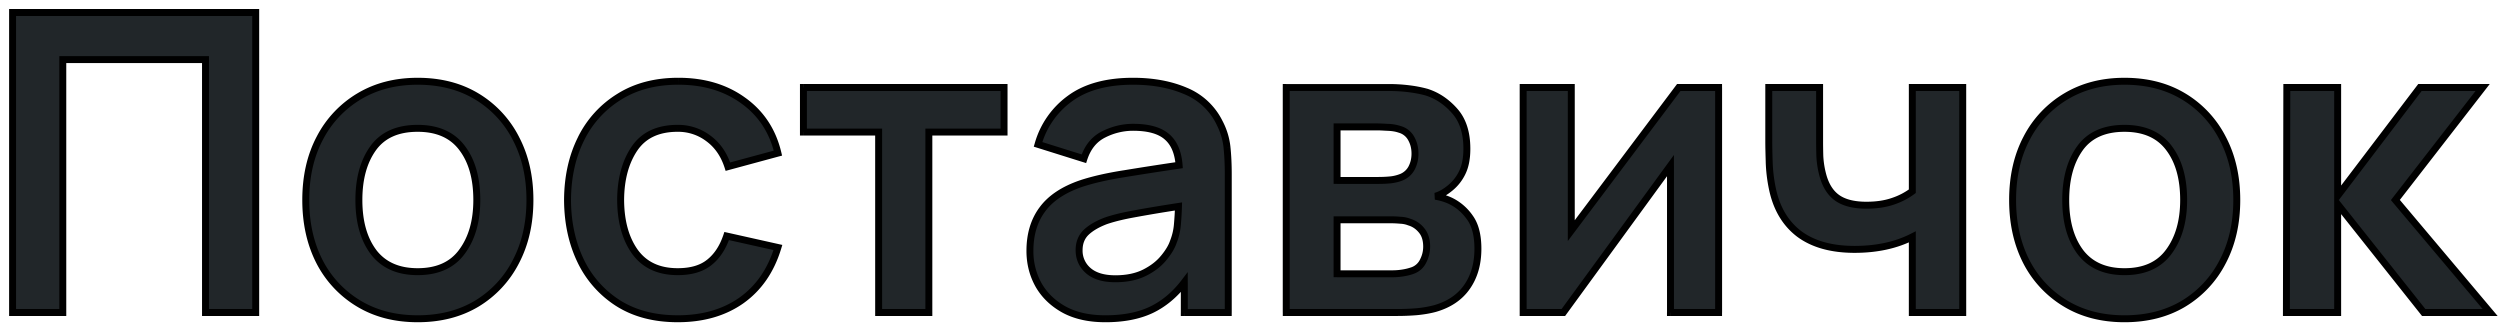
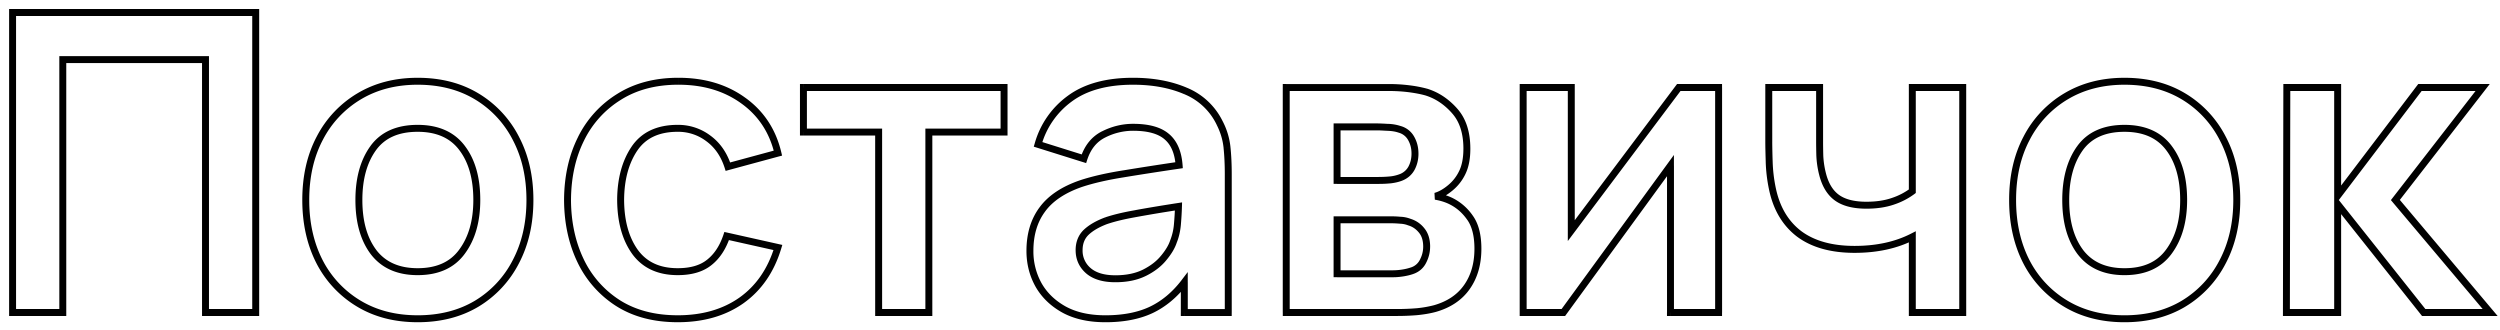
<svg xmlns="http://www.w3.org/2000/svg" width="144" height="19" viewBox="0 0 144 19" fill="none">
-   <path d="M.725 18h2.892V3.432h8.22V18h2.892V.72H.725V18zm23.331.36c1.296 0 2.428-.288 3.396-.864a6.017 6.017 0 002.256-2.412c.544-1.032.816-2.22.816-3.564 0-1.336-.268-2.516-.804-3.54a5.998 5.998 0 00-2.256-2.424c-.968-.584-2.104-.876-3.408-.876-1.272 0-2.392.288-3.36.864a6.017 6.017 0 00-2.268 2.4c-.544 1.024-.816 2.216-.816 3.576 0 1.336.264 2.52.792 3.552a6.017 6.017 0 002.256 2.412c.968.584 2.1.876 3.396.876zm0-2.712c-1.112 0-1.956-.372-2.532-1.116-.568-.752-.852-1.756-.852-3.012 0-1.224.272-2.216.816-2.976.552-.768 1.408-1.152 2.568-1.152 1.136 0 1.988.376 2.556 1.128.568.744.852 1.744.852 3 0 1.216-.284 2.208-.852 2.976-.56.768-1.412 1.152-2.556 1.152zm14.98 2.712c1.448 0 2.672-.352 3.672-1.056 1-.712 1.7-1.728 2.1-3.048l-2.952-.66c-.224.664-.56 1.172-1.008 1.524-.44.352-1.044.528-1.812.528-1.088 0-1.908-.38-2.46-1.14-.544-.76-.82-1.756-.828-2.988.008-1.192.272-2.176.792-2.952.528-.784 1.36-1.176 2.496-1.176.664 0 1.256.196 1.776.588.52.384.892.924 1.116 1.62l2.88-.78c-.304-1.28-.968-2.288-1.992-3.024-1.024-.744-2.272-1.116-3.744-1.116-1.312 0-2.444.296-3.396.888a5.886 5.886 0 00-2.208 2.424c-.512 1.024-.772 2.2-.78 3.528.008 1.304.26 2.472.756 3.504a5.912 5.912 0 002.172 2.448c.944.592 2.084.888 3.42.888zM50.611 18h2.892V7.608h4.332V5.04H46.28v2.568h4.332V18zm13.057.36c1.032 0 1.908-.168 2.628-.504.728-.344 1.368-.876 1.92-1.596V18h2.532v-7.956c0-.56-.024-1.076-.072-1.548a3.942 3.942 0 00-.42-1.404A3.77 3.77 0 0068.3 5.244c-.872-.376-1.884-.564-3.036-.564-1.52 0-2.732.332-3.636.996a4.883 4.883 0 00-1.836 2.64l2.64.828c.216-.664.596-1.132 1.14-1.404a3.739 3.739 0 011.692-.408c.88 0 1.528.18 1.944.54.416.352.652.9.708 1.644-1.136.168-2.192.332-3.168.492-.968.152-1.792.34-2.472.564-1.024.352-1.772.852-2.244 1.5-.472.64-.708 1.432-.708 2.376 0 .712.164 1.364.492 1.956.336.592.828 1.068 1.476 1.428.648.352 1.44.528 2.376.528zm.576-2.304c-.68 0-1.2-.156-1.56-.468a1.505 1.505 0 01-.528-1.176c0-.424.136-.768.408-1.032.28-.264.668-.488 1.164-.672a11.577 11.577 0 011.644-.396c.64-.12 1.476-.26 2.508-.42a17.59 17.59 0 01-.06 1.02c-.032.368-.108.7-.228.996-.096.296-.284.612-.564.948-.272.336-.64.62-1.104.852-.464.232-1.024.348-1.68.348zM74.088 18h6.373c.4 0 .791-.016 1.175-.048.385-.04.725-.1 1.02-.18.808-.232 1.42-.644 1.837-1.236.424-.6.636-1.336.636-2.208 0-.768-.153-1.364-.457-1.788a2.884 2.884 0 00-1.103-.96 3.298 3.298 0 00-.889-.276c.28-.08.564-.24.852-.48a2.57 2.57 0 00.697-.888c.175-.36.264-.816.264-1.368 0-.936-.24-1.668-.72-2.196-.48-.536-1.032-.896-1.656-1.08a7.188 7.188 0 00-.949-.18 9.204 9.204 0 00-1.188-.072h-5.892V18zm2.928-7.608V7.308h2.34c.08 0 .26.008.54.024.288.008.532.048.733.12.303.096.523.272.66.528.144.256.215.544.215.864 0 .304-.064.58-.192.828a1.16 1.16 0 01-.575.528 2.35 2.35 0 01-.612.156 6.877 6.877 0 01-.709.036h-2.4zm0 5.376V12.66h3.18c.12 0 .273.008.457.024.191.008.367.044.527.108.272.08.504.236.696.468.2.232.3.548.3.948 0 .288-.067.564-.204.828a1.067 1.067 0 01-.623.552c-.16.056-.34.1-.54.132s-.385.048-.552.048h-3.24zM98.992 5.04H96.7l-6.192 8.244V5.04h-2.772V18h2.316l6.168-8.46V18h2.772V5.04zM110.148 18h2.904V5.04h-2.904v5.976a3.954 3.954 0 01-1.116.576c-.44.152-.948.228-1.524.228-.744 0-1.316-.148-1.716-.444-.4-.296-.676-.764-.828-1.404a5.247 5.247 0 01-.144-.996 36.651 36.651 0 01-.012-.792V5.04h-2.928v3.144c0 .224.008.6.024 1.128.016.528.076 1.04.18 1.536.232 1.136.744 2.008 1.536 2.616.8.6 1.868.9 3.204.9 1.272 0 2.38-.24 3.324-.72V18zm12.221.36c1.296 0 2.428-.288 3.396-.864a6.017 6.017 0 002.256-2.412c.544-1.032.816-2.22.816-3.564 0-1.336-.268-2.516-.804-3.54a5.998 5.998 0 00-2.256-2.424c-.968-.584-2.104-.876-3.408-.876-1.272 0-2.392.288-3.36.864a6.017 6.017 0 00-2.268 2.4c-.544 1.024-.816 2.216-.816 3.576 0 1.336.264 2.52.792 3.552a6.017 6.017 0 002.256 2.412c.968.584 2.1.876 3.396.876zm0-2.712c-1.112 0-1.956-.372-2.532-1.116-.568-.752-.852-1.756-.852-3.012 0-1.224.272-2.216.816-2.976.552-.768 1.408-1.152 2.568-1.152 1.136 0 1.988.376 2.556 1.128.568.744.852 1.744.852 3 0 1.216-.284 2.208-.852 2.976-.56.768-1.412 1.152-2.556 1.152zM131.697 18h2.952v-6.24l4.956 6.24h3.828l-5.46-6.48 5.028-6.48h-3.612l-4.74 6.24V5.04h-2.928L131.697 18z" fill="#212629" />
  <path d="M.725 18h-.2v.2h.2V18zm2.892 0v.2h.2V18h-.2zm0-14.568v-.2h-.2v.2h.2zm8.22 0h.2v-.2h-.2v.2zm0 14.568h-.2v.2h.2V18zm2.892 0v.2h.2V18h-.2zm0-17.28h.2v-.2h-.2v.2zM.725.72v-.2h-.2v.2h.2zm0 17.48h2.892v-.4H.725v.4zm3.092-.2V3.432h-.4V18h.4zm-.2-14.368h8.22v-.4h-8.22v.4zm8.02-.2V18h.4V3.432h-.4zm.2 14.768h2.892v-.4h-2.892v.4zm3.092-.2V.72h-.4V18h.4zm-.2-17.48H.725v.4h14.004v-.4zM.525.72V18h.4V.72h-.4zm26.927 16.776l.102.172h.002l-.104-.172zm2.256-2.412l-.177-.093.177.093zm.012-7.104l-.177.092.177-.092zm-2.256-2.424l.104-.171-.104.171zm-6.768-.012l-.102-.172.102.172zm-2.268 2.4l-.176-.094.176.094zm-.024 7.128l-.178.091.001.002.177-.093zm2.256 2.412l.104-.171-.104.171zm.864-2.952l-.16.12.002.002.158-.122zm-.036-5.988l-.162-.117.162.117zm5.124-.024l-.16.12.001.001.16-.121zm0 5.976l-.16-.119-.001.001.161.118zm-2.556 4.064c1.327 0 2.495-.295 3.498-.892l-.204-.344c-.933.555-2.028.836-3.294.836v.4zm3.5-.893a6.216 6.216 0 002.33-2.49l-.355-.186a5.817 5.817 0 01-2.182 2.334l.206.342zm2.33-2.49c.56-1.065.838-2.285.838-3.657h-.4c0 1.316-.266 2.472-.793 3.47l.354.187zm.838-3.657c0-1.363-.273-2.576-.827-3.633l-.354.186c.519.991.781 2.138.781 3.447h.4zm-.826-3.632a6.198 6.198 0 00-2.33-2.503l-.207.342a5.798 5.798 0 012.182 2.345l.355-.184zm-2.33-2.503c-1.004-.606-2.177-.905-3.512-.905v.4c1.273 0 2.373.285 3.305.847l.206-.342zm-3.512-.905c-1.303 0-2.46.295-3.462.892l.204.344c.934-.555 2.017-.836 3.258-.836v-.4zm-3.462.892a6.216 6.216 0 00-2.342 2.478l.353.188a5.817 5.817 0 012.194-2.322l-.205-.344zM18.252 7.85c-.562 1.058-.84 2.283-.84 3.67h.4c0-1.333.267-2.492.793-3.482l-.353-.188zm-.84 3.67c0 1.363.27 2.579.814 3.643l.356-.182c-.511-1-.77-2.152-.77-3.461h-.4zm.815 3.645a6.216 6.216 0 002.33 2.49l.207-.342a5.817 5.817 0 01-2.183-2.334l-.354.186zm2.33 2.49c1.003.606 2.172.905 3.5.905v-.4c-1.266 0-2.361-.285-3.293-.847l-.207.342zm3.5-2.207c-1.064 0-1.844-.353-2.375-1.038l-.316.244c.621.803 1.529 1.194 2.69 1.194v-.4zm-2.373-1.037c-.535-.707-.812-1.664-.812-2.891h-.4c0 1.285.29 2.336.893 3.133l.319-.242zm-.812-2.891c0-1.195.266-2.143.779-2.86l-.325-.232c-.575.803-.854 1.84-.854 3.092h.4zm.779-2.86c.505-.703 1.293-1.068 2.405-1.068v-.4c-1.208 0-2.132.403-2.73 1.235l.325.234zm2.405-1.068c1.088 0 1.874.357 2.397 1.049l.319-.242c-.614-.812-1.531-1.207-2.716-1.207v.4zm2.397 1.05c.534.698.811 1.651.811 2.878h.4c0-1.285-.29-2.332-.893-3.121l-.318.242zm.811 2.878c0 1.185-.276 2.132-.813 2.857l.322.238c.6-.81.891-1.848.891-3.095h-.4zm-.813 2.858c-.515.706-1.3 1.07-2.395 1.07v.4c1.193 0 2.112-.404 2.718-1.234l-.323-.236zm16.257 2.926l.115.164.001-.001-.116-.163zm2.1-3.048l.191.058.063-.206-.21-.047-.044.195zm-2.952-.66l.044-.195-.176-.04-.057.171.19.064zm-1.008 1.524l-.123-.157h-.002l.125.157zm-4.272-.612l-.163.116.001.002.162-.118zm-.828-2.988l-.2-.001v.002l.2-.001zm.792-2.952l-.166-.112.166.112zm4.272-.588l-.12.16h.001l.12-.16zm1.116 1.62l-.19.061.058.182.184-.05-.052-.193zm2.88-.78l.052.193.188-.05-.045-.19-.195.047zm-1.992-3.024l-.117.162.117-.162zm-7.14-.228l.105.17-.105-.17zm-2.208 2.424l-.179-.09.18.09zm-.78 3.528l-.2-.001v.002l.2-.001zm.756 3.504l-.18.087.18-.087zm2.172 2.448l-.107.169.107-.169zm3.42 1.088c1.482 0 2.748-.36 3.787-1.092l-.23-.328c-.96.677-2.142 1.02-3.557 1.02v.4zm3.788-1.093c1.04-.74 1.764-1.796 2.175-3.153l-.382-.116c-.39 1.283-1.065 2.26-2.025 2.943l.232.326zm2.028-3.406L41.9 13.4l-.087.39 2.951.66.088-.39zm-3.185-.529c-.215.636-.531 1.108-.942 1.43l.247.315c.485-.38.84-.925 1.074-1.617l-.38-.128zm-.944 1.432c-.393.315-.948.484-1.687.484v.4c.797 0 1.45-.183 1.937-.572l-.25-.312zm-1.687.484c-1.035 0-1.79-.358-2.298-1.058l-.324.236c.596.82 1.482 1.222 2.622 1.222v-.4zm-2.297-1.056c-.514-.718-.783-1.67-.79-2.873l-.4.002c.007 1.26.29 2.3.864 3.103l.326-.232zm-.79-2.87c.007-1.164.264-2.107.757-2.843l-.332-.222c-.547.816-.818 1.841-.826 3.062l.4.002zm.757-2.842c.483-.717 1.245-1.088 2.33-1.088v-.4c-1.187 0-2.089.413-2.662 1.264l.332.224zm2.33-1.088a2.67 2.67 0 011.656.548l.24-.32a3.073 3.073 0 00-1.896-.628v.4zm1.657.549c.482.356.832.859 1.045 1.52l.38-.122c-.235-.73-.629-1.308-1.187-1.72l-.238.322zm1.287 1.652l2.88-.78-.104-.386-2.88.78.104.386zm3.023-1.02c-.315-1.324-1.005-2.374-2.07-3.14l-.234.325c.983.707 1.621 1.673 1.915 2.908l.389-.092zm-2.07-3.139c-1.063-.773-2.354-1.154-3.86-1.154v.4c1.436 0 2.641.363 3.626 1.078l.235-.324zm-3.86-1.154c-1.344 0-2.514.303-3.502.918l.21.34c.916-.57 2.01-.858 3.291-.858v-.4zm-3.502.918a6.086 6.086 0 00-2.282 2.504l.358.18a5.69 5.69 0 012.134-2.344l-.21-.34zM33.29 7.903c-.528 1.055-.793 2.262-.8 3.616l.4.002c.007-1.302.262-2.447.758-3.44l-.358-.178zm-.8 3.618c.007 1.33.264 2.527.775 3.59l.36-.174c-.481-1.002-.728-2.14-.736-3.418l-.4.002zm.775 3.59a6.113 6.113 0 002.245 2.53l.214-.338a5.712 5.712 0 01-2.1-2.367l-.359.176zm2.246 2.53c.982.616 2.16.919 3.526.919v-.4c-1.306 0-2.407-.29-3.314-.857l-.212.338zM50.61 18h-.2v.2h.2V18zm2.892 0v.2h.2V18h-.2zm0-10.392v-.2h-.2v.2h.2zm4.332 0v.2h.2v-.2h-.2zm0-2.568h.2v-.2h-.2v.2zm-11.556 0v-.2h-.2v.2h.2zm0 2.568h-.2v.2h.2v-.2zm4.332 0h.2v-.2h-.2v.2zm0 10.592h2.892v-.4H50.61v.4zm3.092-.2V7.608h-.4V18h.4zm-.2-10.192h4.332v-.4h-4.332v.4zm4.532-.2V5.04h-.4v2.568h.4zm-.2-2.768H46.28v.4h11.556v-.4zm-11.756.2v2.568h.4V5.04h-.4zm.2 2.768h4.332v-.4h-4.33v.4zm4.132-.2V18h.4V7.608h-.4zm15.885 10.248l.085.181-.085-.181zm1.92-1.596h.2v-.59l-.358.468.158.122zm0 1.74h-.2v.2h.2V18zm2.532 0v.2h.2V18h-.2zm-.072-9.504l-.199.02.2-.02zm-.42-1.404l-.179.089.001.002.178-.091zM68.3 5.244l-.079.184.08-.184zm-6.672.432l-.118-.161.118.161zm-1.836 2.64L59.6 8.26l-.055.188.188.059.06-.191zm2.64.828l-.06.19.19.06.06-.188-.19-.062zm1.14-1.404l.09.179-.09-.179zm3.636.132l-.13.151.001.002.13-.153zm.708 1.644l.03.198.184-.027-.014-.186-.2.015zm-3.168.492l.031.198h.002l-.033-.198zm-2.472.564l-.062-.19h-.003l.065.19zm-2.244 1.5l.161.119.001-.001-.162-.118zm-.216 4.332l-.175.097.001.002.174-.099zm1.476 1.428l-.097.175h.002l.095-.175zm1.392-2.244l-.132.15.001.001.131-.151zm-.12-2.208l-.137-.146-.002.002.14.144zm1.164-.672l-.063-.19-.006.002.07.188zm1.644-.396l.035.197h.002l-.037-.197zm2.508-.42l.2.005.007-.24-.237.037.03.198zm-.06 1.02l.2.017-.2-.017zm-.228.996l-.185-.075-.003.006-.002.007.19.062zm-.564.948l-.153-.128-.002.002.155.126zm-1.104.852l.09.179-.09-.179zm-2.256 2.852c1.053 0 1.96-.171 2.713-.523l-.17-.362c-.686.32-1.531.485-2.543.485v.4zm2.714-.523c.76-.36 1.424-.913 1.993-1.655l-.317-.244c-.536.698-1.151 1.208-1.847 1.537l.17.362zm1.634-1.777V18h.4v-1.74h-.4zm.2 1.94h2.532v-.4h-2.532v.4zm2.732-.2v-7.956h-.4V18h.4zm0-7.956c0-.566-.024-1.088-.073-1.568l-.398.04c.048.464.071.974.071 1.528h.4zm-.073-1.568a4.14 4.14 0 00-.44-1.475l-.357.182c.222.435.354.879.4 1.333l.397-.04zm-.44-1.473A3.97 3.97 0 0068.38 5.06l-.157.368a3.57 3.57 0 011.855 1.753l.359-.178zM68.38 5.06c-.902-.388-1.942-.58-3.116-.58v.4c1.13 0 2.115.184 2.957.548l.159-.368zm-3.116-.58c-1.547 0-2.805.338-3.754 1.035l.237.322c.86-.631 2.025-.957 3.517-.957v-.4zM61.51 5.515A5.083 5.083 0 0059.6 8.26l.384.112a4.683 4.683 0 011.763-2.535l-.237-.322zm-1.777 2.992l2.64.828.12-.382-2.64-.828-.12.382zm2.89.699c.202-.621.55-1.043 1.039-1.287l-.18-.358c-.598.3-1.01.814-1.24 1.521l.38.124zm1.039-1.287a3.539 3.539 0 011.602-.387v-.4c-.616 0-1.21.144-1.781.43l.179.357zm1.602-.387c.86 0 1.45.177 1.814.491l.261-.302c-.468-.406-1.174-.589-2.075-.589v.4zm1.815.493c.362.306.584.795.638 1.506l.399-.03c-.059-.777-.308-1.384-.778-1.782l-.259.306zm.808 1.293a194.08 194.08 0 00-3.171.493l.065.394c.974-.16 2.03-.323 3.165-.491l-.059-.396zm-3.17.492c-.975.154-1.81.344-2.503.572l.125.38c.667-.22 1.48-.405 2.44-.556l-.062-.396zm-2.506.573c-1.05.36-1.837.88-2.34 1.571l.323.236c.44-.605 1.149-1.086 2.147-1.429l-.13-.378zm-2.34 1.57c-.501.68-.747 1.517-.747 2.495h.4c0-.91.227-1.658.67-2.257l-.323-.238zm-.747 2.495c0 .744.172 1.43.517 2.053l.35-.194a3.768 3.768 0 01-.467-1.859h-.4zm.518 2.055c.356.627.876 1.128 1.553 1.504l.194-.35c-.618-.344-1.082-.794-1.399-1.352l-.348.198zm1.555 1.505c.684.371 1.51.552 2.471.552v-.4c-.911 0-1.668-.171-2.28-.504l-.191.352zm3.047-2.152c-.652 0-1.118-.15-1.429-.42l-.262.303c.41.355.983.517 1.691.517v-.4zm-1.427-.418a1.305 1.305 0 01-.46-1.026h-.4c0 .529.2.976.595 1.326l.265-.3zm-.46-1.026c0-.377.118-.667.347-.889l-.279-.287c-.316.307-.469.705-.469 1.176h.4zm.345-.887c.254-.24.616-.452 1.096-.63l-.14-.374c-.511.19-.925.426-1.23.713l.274.291zm1.09-.627c.444-.148.981-.278 1.615-.389l-.07-.394c-.646.113-1.204.247-1.672.403l.127.38zm1.617-.39a86.41 86.41 0 012.502-.418l-.061-.396c-1.033.16-1.872.3-2.514.421l.073.394zm2.271-.621c-.007.299-.027.635-.059 1.008l.399.034c.032-.38.052-.723.06-1.032l-.4-.01zm-.059 1.008a3.23 3.23 0 01-.214.938l.37.15c.13-.317.21-.669.243-1.054l-.399-.034zm-.219.951c-.085.264-.258.558-.527.882l.307.256c.29-.348.494-.686.6-1.014l-.38-.124zm-.53.884c-.25.31-.594.577-1.037.8l.179.357c.484-.242.877-.543 1.17-.905l-.311-.252zm-1.037.8c-.43.214-.958.326-1.59.326v.4c.678 0 1.27-.12 1.769-.37l-.18-.357zM74.089 18h-.2v.2h.2V18zm7.547-.048l.017.2.004-.001-.02-.199zm1.02-.18l.053.193h.003l-.056-.193zm1.837-1.236l-.164-.115.164.115zm.18-3.996l-.165.115.002.002.162-.117zm-1.105-.96l.089-.18h-.001l-.088.18zm-.888-.276l-.054-.192.02.39.034-.198zm.852-.48l-.125-.156-.002.002.127.154zm.697-.888l.18.088-.18-.088zm-.457-3.564l-.148.133v.002l.148-.135zm-1.656-1.08l.057-.192h-.004l-.052.192zm-.948-.18l-.025.198.025-.198zm-7.08-.072v-.2h-.2v.2h.2zm2.928 5.352h-.2v.2h.2v-.2zm0-3.084v-.2h-.2v.2h.2zm2.88.024l-.01.2h.005l.005-.2zm.733.12l-.068.188.007.003.06-.191zm.66.528l-.177.094.002.004.174-.098zm.023 1.692l.177.094.001-.002-.177-.092zm-.575.528l.078.184h.002l-.08-.184zm-.612.156l.02.199h.006l-.026-.199zm-3.109 5.412h-.2v.2h.2v-.2zm0-3.108v-.2h-.2v.2h.2zm3.636.024l-.017.2h.01l.008-.2zm.528.108l-.074.186.009.003.01.003.055-.192zm.696.468l-.154.127.003.004.151-.131zm.096 1.776l-.177-.092-.002.005.18.087zm-.623.552l.066.189h.001l-.067-.189zm-.54.132l-.032-.197.031.197zm-6.72 2.48h6.371v-.4h-6.37v.4zm6.371 0c.406 0 .803-.016 1.193-.049l-.033-.398c-.378.031-.765.047-1.16.047v.4zm1.197-.05c.392-.04.743-.101 1.052-.185l-.105-.386a6.335 6.335 0 01-.988.174l.041.398zm1.055-.186c.844-.242 1.498-.678 1.944-1.313l-.327-.23c-.386.549-.956.937-1.728 1.159l.11.384zm1.944-1.313c.452-.64.672-1.418.672-2.323h-.4c0 .839-.203 1.532-.599 2.093l.327.23zm.672-2.323c0-.791-.156-1.434-.493-1.904l-.325.232c.27.378.418.927.418 1.672h.4zm-.492-1.902a3.083 3.083 0 00-1.18-1.026l-.176.36c.408.2.75.497 1.028.895l.329-.23zm-1.18-1.026a3.498 3.498 0 00-.942-.293l-.067.394c.312.053.59.14.834.259l.175-.36zm-.92.096c.313-.09.621-.265.924-.518l-.255-.308c-.273.227-.533.371-.78.442l.11.384zm.922-.516a2.77 2.77 0 00.75-.956l-.36-.176a2.369 2.369 0 01-.641.82l.251.312zm.75-.956c.194-.396.284-.884.284-1.456h-.4c0 .532-.085.956-.243 1.28l.36.176zm.284-1.456c0-.97-.249-1.755-.771-2.33l-.297.269c.438.48.669 1.159.669 2.061h.4zm-.77-2.33c-.503-.56-1.086-.942-1.749-1.138l-.113.384c.585.172 1.106.51 1.564 1.021l.297-.266zM82.168 5.1a7.383 7.383 0 00-.975-.185l-.051.396c.361.048.668.106.92.175l.106-.386zm-.975-.185a9.404 9.404 0 00-1.213-.074v.4c.416 0 .803.024 1.162.07l.051-.396zm-1.213-.074h-5.892v.4h5.892v-.4zm-6.093.2V18h.4V5.04h-.4zm3.328 5.352V7.308h-.4v3.084h.4zm-.2-2.884h2.34v-.4h-2.34v.4zm2.34 0c.074 0 .248.008.53.024l.022-.4a12.699 12.699 0 00-.552-.024v.4zm.535.024c.274.008.495.045.67.108l.135-.376a2.566 2.566 0 00-.794-.132l-.011.4zm.677.11a.88.88 0 01.544.432l.353-.188a1.277 1.277 0 00-.776-.625l-.12.382zm.546.436c.126.223.19.477.19.766h.4c0-.351-.079-.673-.241-.962l-.349.196zm.19.766c0 .275-.057.52-.17.736l.356.184c.144-.28.215-.587.215-.92h-.4zm-.168.734a.96.96 0 01-.48.439l.16.366c.297-.13.523-.336.673-.617l-.353-.188zm-.478.438a2.159 2.159 0 01-.56.142l.053.396c.252-.033.475-.09.664-.17l-.157-.368zm-.554.141a6.698 6.698 0 01-.688.035v.4c.247 0 .49-.012.73-.037l-.042-.398zm-.688.035h-2.4v.4h2.4v-.4zm-2.2 5.576V12.66h-.4v3.108h.4zm-.2-2.908h3.18v-.4h-3.18v.4zm3.18 0c.112 0 .258.008.44.023l.034-.398a5.628 5.628 0 00-.474-.025v.4zm.448.024c.172.007.325.039.462.094l.149-.372a1.79 1.79 0 00-.594-.122l-.017.4zm.48.1c.231.068.43.2.598.403l.309-.255a1.605 1.605 0 00-.794-.532l-.113.384zm.601.407c.16.185.252.45.252.817h.4c0-.433-.11-.8-.349-1.079l-.303.262zm.252.817c0 .255-.06.5-.182.736l.355.184c.15-.292.226-.6.226-.92h-.4zm-.184.74a.867.867 0 01-.512.452l.135.376c.335-.12.585-.34.737-.653l-.36-.174zm-.51.451a2.943 2.943 0 01-.506.124l.063.395c.21-.034.401-.08.575-.141l-.133-.378zm-.506.124a3.31 3.31 0 01-.52.045v.4c.18 0 .375-.017.583-.05l-.063-.395zm-.52.045h-3.24v.4h3.24v-.4zM98.99 5.04h.2v-.2h-.2v.2zm-2.292 0v-.2h-.1l-.06.08.16.12zm-6.192 8.244h-.2v.6l.36-.48-.16-.12zm0-8.244h.2v-.2h-.2v.2zm-2.772 0v-.2h-.2v.2h.2zm0 12.96h-.2v.2h.2V18zm2.316 0v.2h.101l.06-.082L90.05 18zm6.168-8.46h.2v-.614l-.362.496.162.118zm0 8.46h-.2v.2h.2V18zm2.772 0v.2h.2V18h-.2zm0-13.16h-2.292v.4h2.292v-.4zm-2.452.08l-6.192 8.244.32.24 6.192-8.244-.32-.24zm-5.832 8.364V5.04h-.4v8.244h.4zm-.2-8.444h-2.772v.4h2.772v-.4zm-2.972.2V18h.4V5.04h-.4zm.2 13.16h2.316v-.4h-2.316v.4zm2.477-.082l6.168-8.46-.323-.236-6.168 8.46.323.236zM96.02 9.54V18h.4V9.54h-.4zm.2 8.66h2.772v-.4H96.22v.4zm2.972-.2V5.04h-.4V18h.4zm10.957 0h-.2v.2h.2V18zm2.904 0v.2h.2V18h-.2zm0-12.96h.2v-.2h-.2v.2zm-2.904 0v-.2h-.2v.2h.2zm0 5.976l.122.159.078-.06v-.099h-.2zm-1.116.576l.066.189-.066-.189zm-4.068-1.62l.195-.046v-.001l-.195.047zm-.144-.996l-.2.005.001.005.199-.01zm-.012-3.936h.2v-.2h-.2v.2zm-2.928 0v-.2h-.2v.2h.2zm.024 4.272l-.2.006.2-.006zm.18 1.536l.196-.04v-.001l-.196.041zm1.536 2.616l-.121.159.001.001.12-.16zm6.528.18h.2v-.326l-.29.148.09.178zm0 4.556h2.904v-.4h-2.904v.4zm3.104-.2V5.04h-.4V18h.4zm-.2-13.16h-2.904v.4h2.904v-.4zm-3.104.2v5.976h.4V5.04h-.4zm.079 5.817a3.76 3.76 0 01-1.06.546l.131.378a4.163 4.163 0 001.172-.606l-.243-.318zm-1.06.546c-.415.143-.9.217-1.459.217v.4c.593 0 1.124-.078 1.59-.239l-.131-.378zm-1.459.217c-.721 0-1.244-.144-1.597-.405l-.238.322c.448.331 1.069.483 1.835.483v-.4zm-1.597-.405c-.351-.26-.607-.68-.752-1.29l-.389.093c.159.671.455 1.187.903 1.519l.238-.322zm-.752-1.29a5.015 5.015 0 01-.139-.959l-.399.02a5.4 5.4 0 00.149 1.033l.389-.094zm-.139-.954a36.473 36.473 0 01-.012-.787h-.4c0 .186.004.452.012.797l.4-.01zm-.012-.787V5.04h-.4v3.144h.4zm-.2-3.344h-2.928v.4h2.928v-.4zm-3.128.2v3.144h.4V5.04h-.4zm0 3.144c0 .227.008.606.024 1.134l.4-.012a42.659 42.659 0 01-.024-1.122h-.4zm.024 1.134a8.98 8.98 0 00.185 1.571l.391-.082a8.646 8.646 0 01-.176-1.501l-.4.012zm.184 1.57c.24 1.175.774 2.093 1.611 2.735l.243-.318c-.748-.574-1.238-1.4-1.462-2.497l-.392.08zm1.612 2.736c.845.633 1.959.94 3.324.94v-.4c-1.307 0-2.328-.293-3.084-.86l-.24.32zm3.324.94c1.298 0 2.438-.245 3.415-.742l-.181-.356c-.911.463-1.987.698-3.234.698v.4zm3.124-.92V18h.4v-4.356h-.4zm15.817 3.852l.102.172h.001l-.103-.172zm2.256-2.412l-.177-.093.177.093zm.012-7.104l-.177.092.177-.092zm-2.256-2.424l.103-.171-.103.171zm-6.768-.012l-.102-.172.102.172zm-2.268 2.4l-.177-.094.177.094zm-.024 7.128l-.178.091.001.002.177-.093zm2.256 2.412l.103-.171-.103.171zm.864-2.952l-.16.12.002.002.158-.122zm-.036-5.988l-.162-.117h-.001l.163.117zm5.124-.024l-.16.12.001.001.159-.121zm0 5.976l-.161-.119-.001.001.162.118zm-2.556 4.064c1.326 0 2.495-.295 3.498-.892l-.204-.344c-.933.555-2.028.836-3.294.836v.4zm3.499-.893a6.213 6.213 0 002.33-2.49l-.354-.186a5.82 5.82 0 01-2.182 2.334l.206.342zm2.33-2.49c.561-1.065.839-2.285.839-3.657h-.4c0 1.316-.266 2.472-.793 3.47l.354.187zm.839-3.657c0-1.363-.274-2.576-.827-3.633l-.354.186c.519.991.781 2.138.781 3.447h.4zm-.827-3.632a6.19 6.19 0 00-2.33-2.503l-.206.342a5.805 5.805 0 012.182 2.345l.354-.184zm-2.33-2.503c-1.003-.606-2.176-.905-3.511-.905v.4c1.273 0 2.372.285 3.305.847l.206-.342zm-3.511-.905c-1.303 0-2.459.295-3.462.892l.204.344c.933-.555 2.017-.836 3.258-.836v-.4zm-3.462.892a6.217 6.217 0 00-2.343 2.478l.354.188a5.817 5.817 0 012.193-2.322l-.204-.344zm-2.343 2.478c-.561 1.058-.839 2.283-.839 3.67h.4c0-1.333.266-2.492.793-3.482l-.354-.188zm-.839 3.67c0 1.363.269 2.579.814 3.643l.356-.182c-.511-1-.77-2.152-.77-3.461h-.4zm.815 3.645a6.213 6.213 0 002.33 2.49l.206-.342a5.82 5.82 0 01-2.182-2.334l-.354.186zm2.33 2.49c1.003.606 2.172.905 3.499.905v-.4c-1.265 0-2.36-.285-3.293-.847l-.206.342zm3.499-2.207c-1.063 0-1.843-.353-2.374-1.038l-.316.244c.621.803 1.529 1.194 2.69 1.194v-.4zm-2.372-1.037c-.535-.707-.812-1.664-.812-2.891h-.4c0 1.285.291 2.336.892 3.133l.32-.242zm-.812-2.891c0-1.195.265-2.143.779-2.86l-.326-.232c-.574.803-.853 1.84-.853 3.092h.4zm.778-2.86c.506-.703 1.294-1.068 2.406-1.068v-.4c-1.208 0-2.132.403-2.73 1.235l.324.234zm2.406-1.068c1.088 0 1.874.357 2.396 1.049l.32-.242c-.614-.812-1.532-1.207-2.716-1.207v.4zm2.397 1.05c.534.698.811 1.651.811 2.878h.4c0-1.285-.291-2.332-.893-3.121l-.318.242zm.811 2.878c0 1.185-.276 2.132-.813 2.857l.322.238c.599-.81.891-1.848.891-3.095h-.4zm-.814 2.858c-.514.706-1.299 1.07-2.394 1.07v.4c1.193 0 2.112-.404 2.718-1.234l-.324-.236zM131.697 18h-.2v.2h.2V18zm2.952 0v.2h.2V18h-.2zm0-6.24l.157-.124-.357-.45v.574h.2zm4.956 6.24l-.157.124.06.076h.097V18zm3.828 0v.2h.43l-.277-.329-.153.129zm-5.46-6.48l-.158-.123-.099.128.104.124.153-.129zm5.028-6.48l.158.123.25-.323h-.408v.2zm-3.612 0v-.2h-.099l-.06.079.159.121zm-4.74 6.24h-.2v.594l.359-.473-.159-.121zm0-6.24h.2v-.2h-.2v.2zm-2.928 0v-.2h-.2v.2h.2zm-.024 13.16h2.952v-.4h-2.952v.4zm3.152-.2v-6.24h-.4V18h.4zm-.357-6.116l4.956 6.24.314-.248-4.956-6.24-.314.248zm5.113 6.316h3.828v-.4h-3.828v.4zm3.981-.329l-5.46-6.48-.306.258 5.46 6.48.306-.258zm-5.455-6.228l5.028-6.48-.316-.246-5.028 6.48.316.246zm4.87-6.803h-3.612v.4h3.612v-.4zm-3.771.079l-4.74 6.24.318.242 4.74-6.24-.318-.242zm-4.381 6.361V5.04h-.4v6.24h.4zm-.2-6.44h-2.928v.4h2.928v-.4zm-3.128.2L131.497 18h.4l.024-12.96h-.4z" fill="#000" />
</svg>